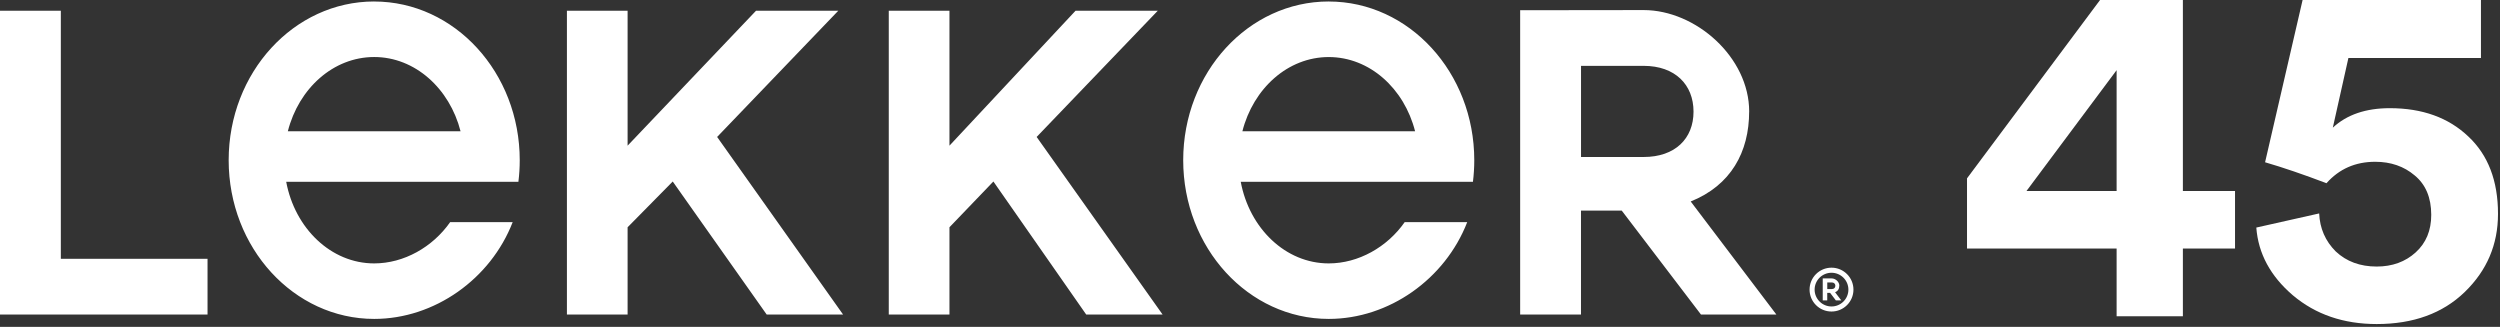
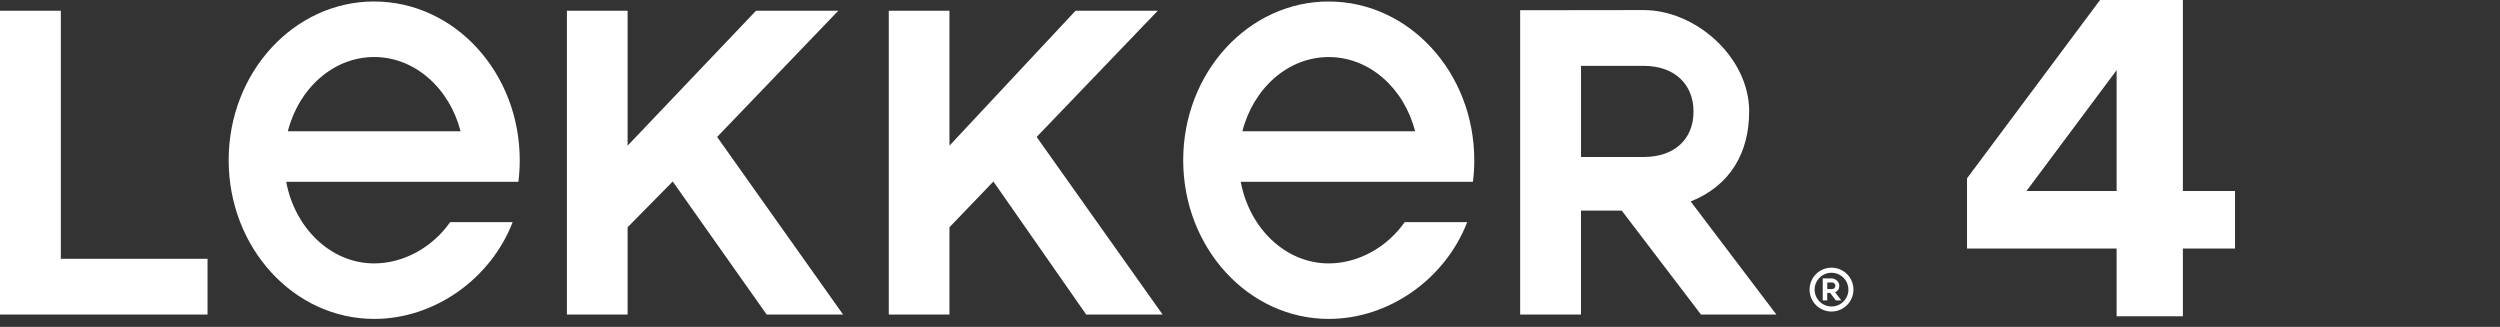
<svg xmlns="http://www.w3.org/2000/svg" width="826" height="108" viewBox="0 0 826 108" fill="none">
  <rect x="0" y="0" width="826" height="108" fill="#333333" stroke="none" />
  <path d="M439.01 0.489C412.46 0.489 390.93 23.969 390.93 52.929C390.93 81.889 412.47 105.369 439.01 105.369C458.93 105.369 477.48 92.199 484.77 73.389H464.11C458.34 81.649 448.82 87.029 439.01 87.029C424.75 87.029 412.8 75.439 409.94 60.059H486.66C486.95 57.719 487.1 55.339 487.1 52.939C487.1 23.979 465.57 0.499 439.02 0.499M410.48 43.389C414.09 29.209 425.52 18.849 439.01 18.849C452.5 18.849 463.93 29.189 467.55 43.379H410.48V43.389ZM123.63 0.489C97.08 0.489 75.55 23.969 75.55 52.929C75.55 81.889 97.08 105.369 123.63 105.369C143.55 105.369 162.1 92.199 169.39 73.389H148.73C142.96 81.649 133.44 87.029 123.63 87.029C109.37 87.029 97.42 75.439 94.56 60.059H171.28C171.57 57.719 171.72 55.339 171.72 52.939C171.72 23.979 150.19 0.499 123.64 0.499M95.1 43.379C98.71 29.189 110.14 18.839 123.63 18.839C137.12 18.839 148.55 29.229 152.17 43.379H95.1ZM382.53 3.549H355.36L313.7 48.129V3.549H293.65V103.919H313.7V75.089L328.22 59.969L358.88 103.919H384.12L342.51 45.249L382.53 3.549ZM20.1 3.549H0V103.919H68.57V85.509H20.1V3.549ZM249.79 3.549L207.36 48.129V3.549H187.31V103.919H207.36V75.089L222.27 59.969L253.31 103.919H278.55L236.94 45.249L276.97 3.549H249.79ZM577.93 36.849C577.93 18.899 560.28 3.329 543.06 3.329L502.26 3.379V103.919H522.36V69.579H535.82L562 103.919H586.91L558.61 66.569C571.88 61.239 577.92 50.249 577.92 36.839M543.07 51.869H522.37V21.759H543.07C553.45 21.759 559.54 27.979 559.54 36.889C559.54 45.799 553.45 51.869 543.07 51.869ZM605.13 88.439C601.13 88.439 597.88 91.689 597.88 95.689C597.88 99.689 601.13 102.929 605.13 102.929C609.13 102.929 612.38 99.689 612.38 95.689C612.38 91.689 609.13 88.439 605.13 88.439ZM605.13 101.259C602.06 101.259 599.55 98.759 599.55 95.689C599.55 92.619 602.05 90.119 605.13 90.119C608.21 90.119 610.71 92.619 610.71 95.689C610.71 98.759 608.21 101.259 605.13 101.259ZM607.72 94.409C607.72 93.109 606.44 91.989 605.19 91.989H602.23V99.249H603.72V96.759H604.67L606.56 99.249H608.36L606.31 96.559C607.27 96.169 607.7 95.389 607.7 94.419M605.21 95.509H603.73V93.319H605.21C605.96 93.319 606.4 93.779 606.4 94.419C606.4 95.059 605.96 95.509 605.21 95.509Z" fill="white" />
  <path d="M649.902 82.11V58.926L693.855 0H721.225V63.112H738.452V82.11H721.225V104.489H699.329V82.11H649.902ZM699.329 63.112V23.184L669.544 63.112H699.329Z" fill="white" />
-   <path d="M745.484 75.187L766.253 70.518C766.468 75.455 768.293 79.641 771.727 83.076C775.269 86.403 779.777 88.067 785.251 88.067C790.403 88.067 794.697 86.511 798.131 83.398C801.566 80.285 803.283 76.153 803.283 71.001C803.283 65.312 801.459 60.965 797.809 57.96C794.267 54.955 789.92 53.452 784.768 53.452C778.221 53.452 772.854 55.813 768.668 60.536C761.048 57.638 754.286 55.33 748.382 53.613L760.779 0H819.705V19.159H775.913L770.761 42.182C775.377 37.889 781.656 35.742 789.598 35.742C800.332 35.742 808.972 38.855 815.519 45.08C822.067 51.198 825.34 59.731 825.34 70.679C825.34 80.768 821.691 89.355 814.392 96.439C807.094 103.523 797.38 107.065 785.251 107.065C774.303 107.065 765.073 103.899 757.559 97.566C750.153 91.233 746.128 83.774 745.484 75.187Z" fill="white" />
</svg>